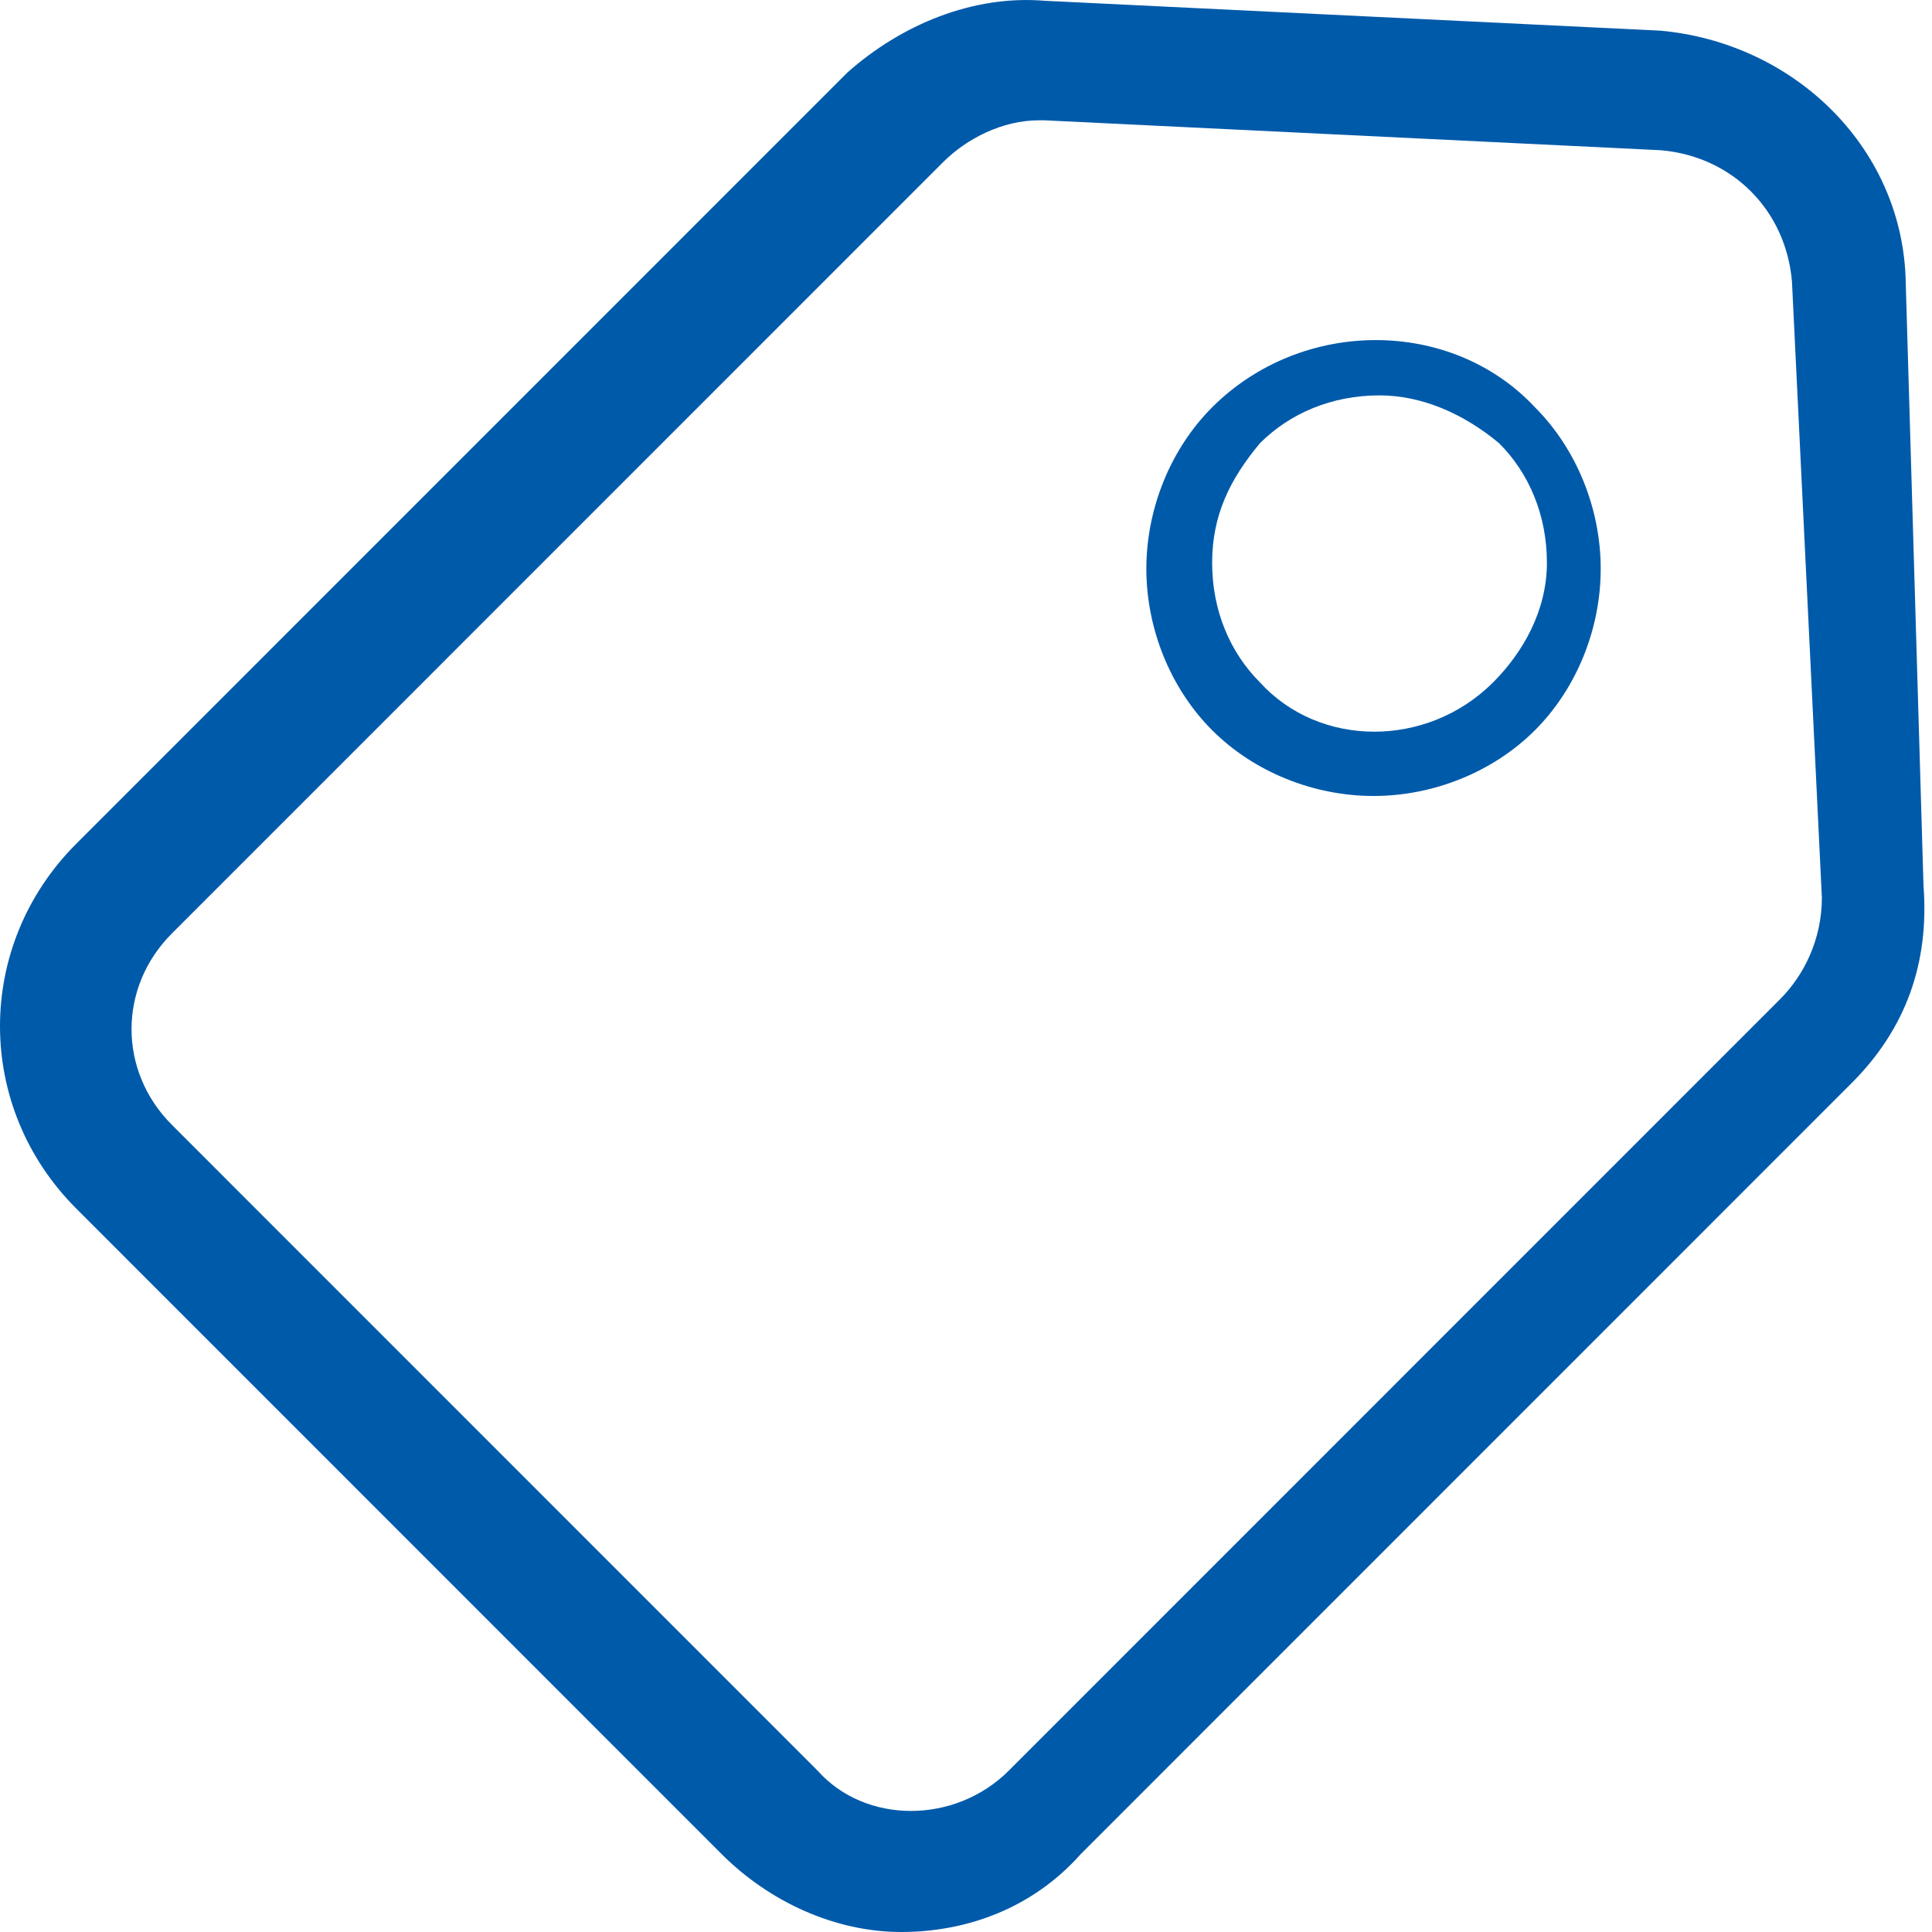
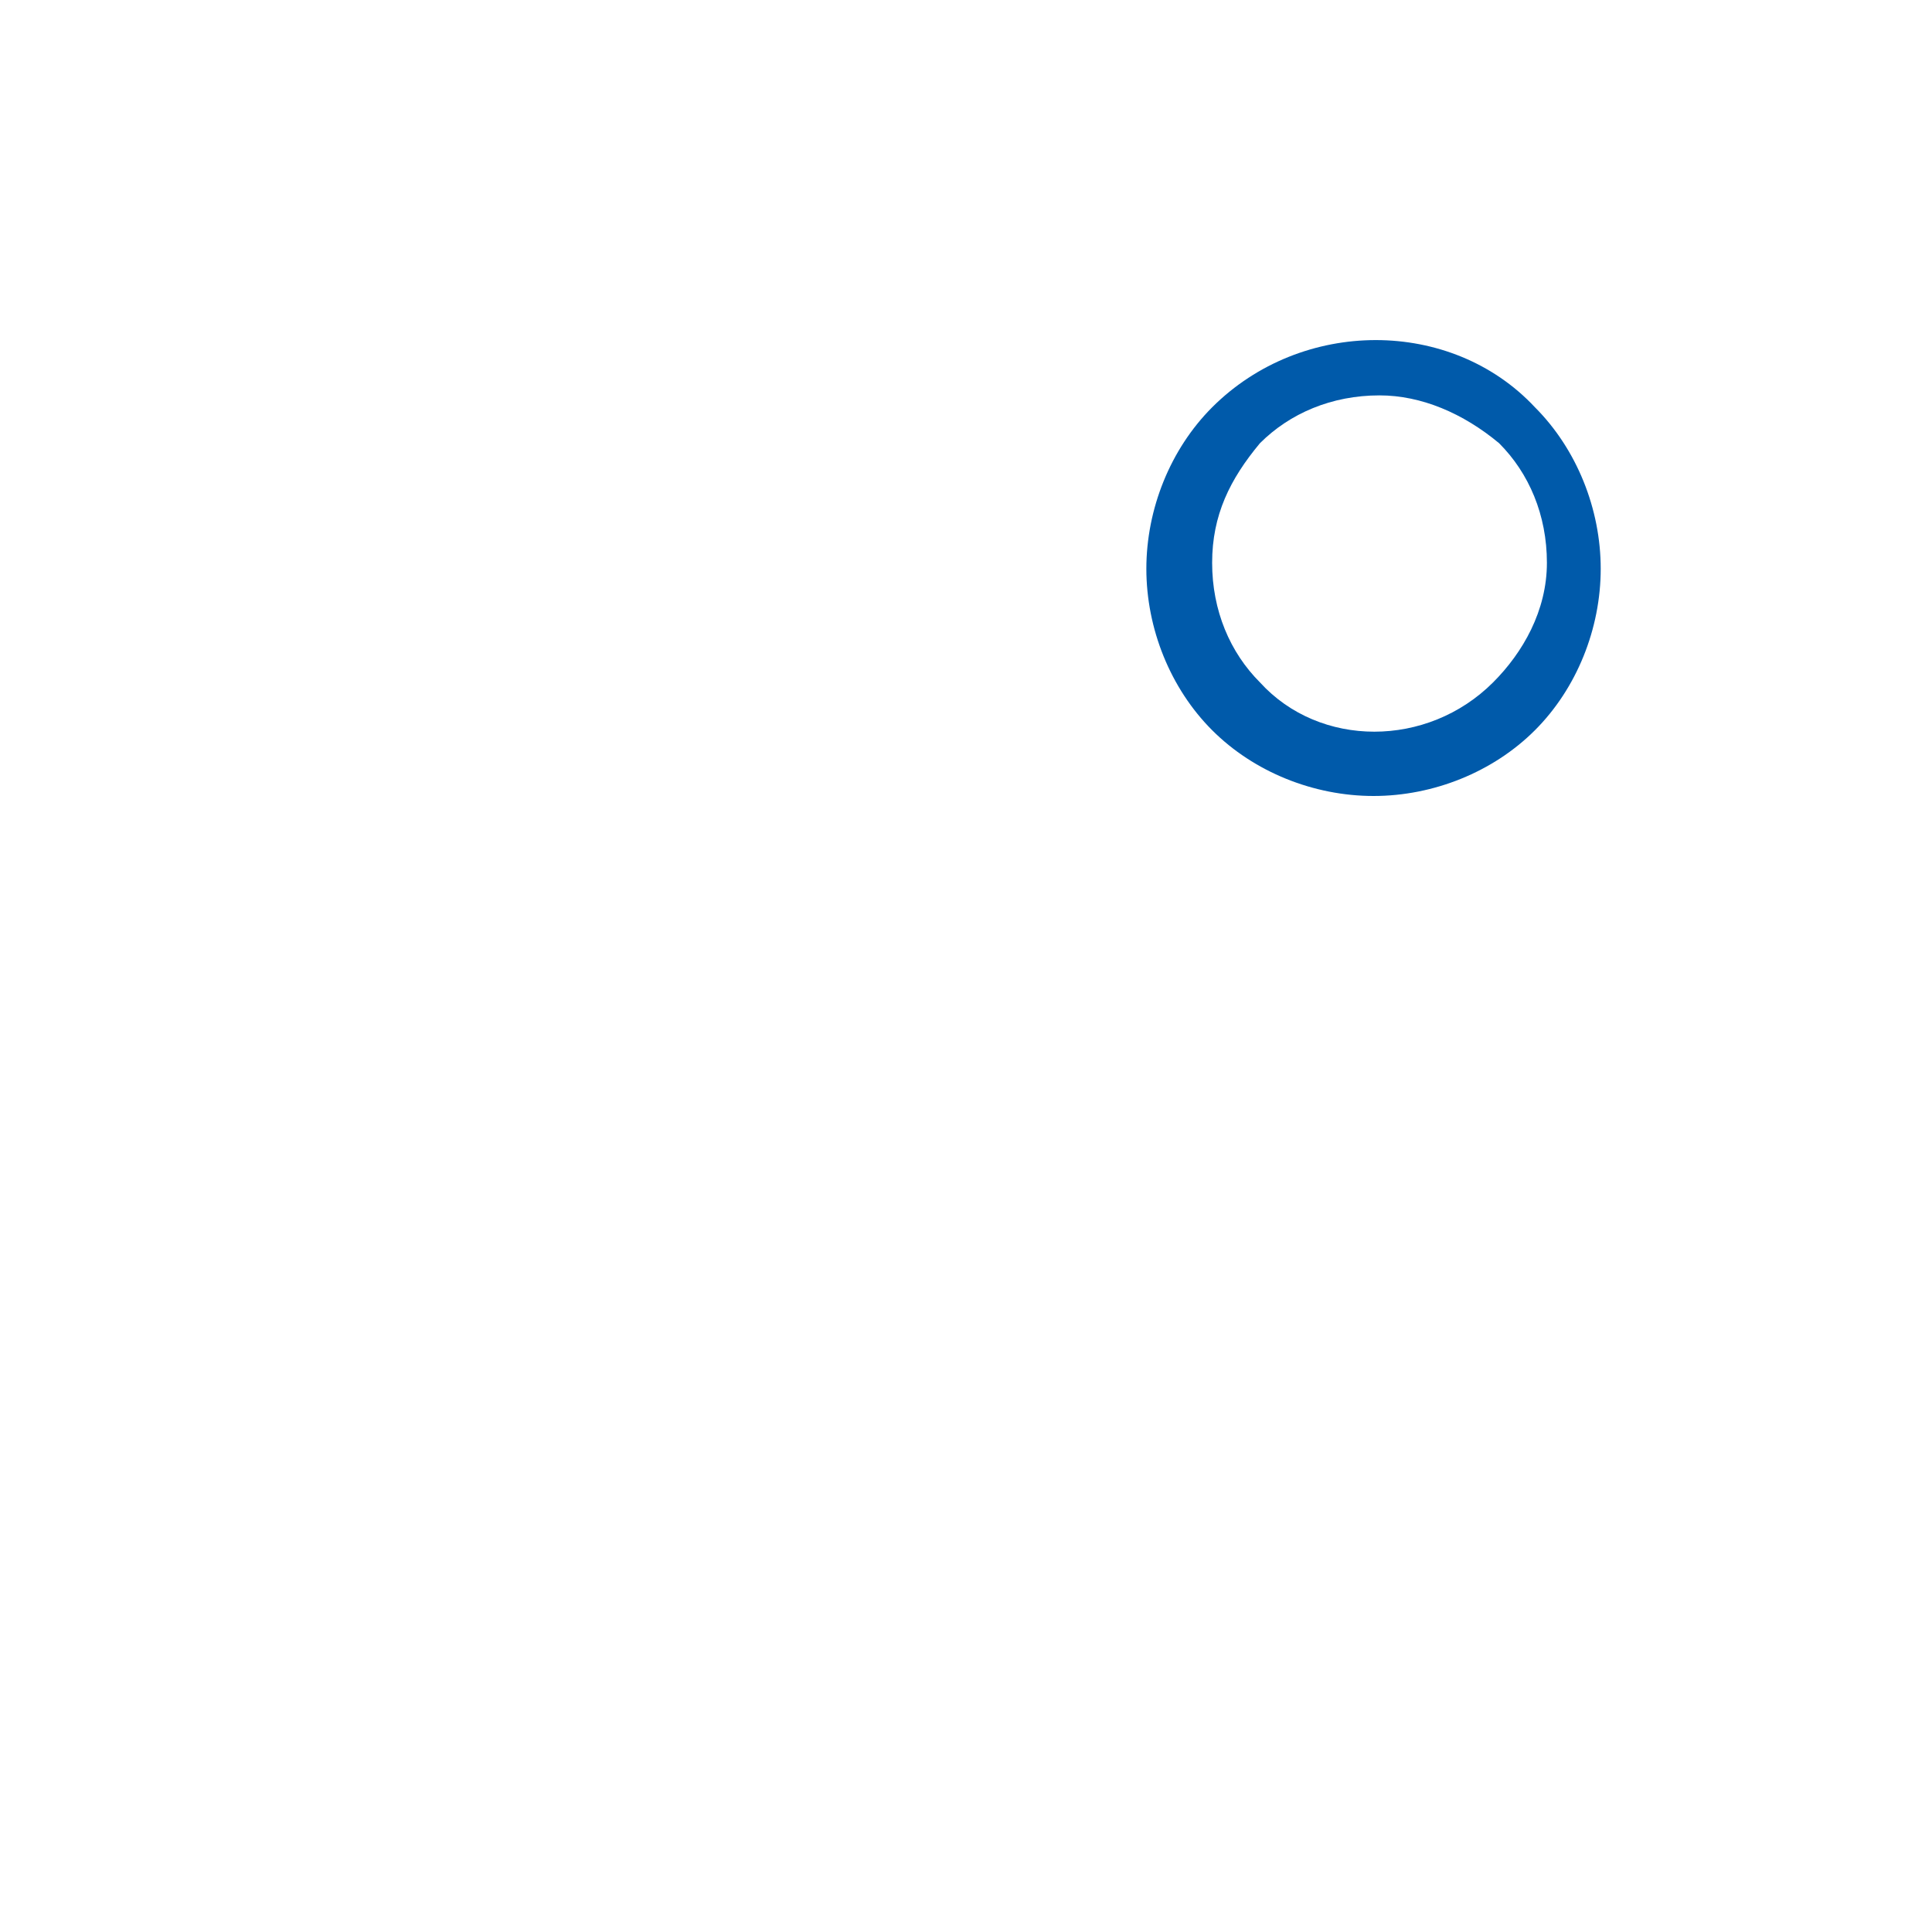
<svg xmlns="http://www.w3.org/2000/svg" width="40" height="40" viewBox="0 0 40 40" fill="none">
-   <path d="M39.452 5.71C39.329 2.987 37.101 0.882 34.378 0.635L21.629 0.016C20.144 -0.108 18.659 0.511 17.545 1.501L1.578 17.47C-0.526 19.575 -0.526 22.917 1.578 25.021L14.945 38.391C15.936 39.381 17.297 40 18.659 40C20.02 40 21.382 39.505 22.372 38.391L38.338 22.422C39.452 21.308 39.947 19.946 39.824 18.337L39.452 5.71ZM36.853 20.689L20.887 36.658C19.773 37.772 17.916 37.772 16.926 36.658L3.558 23.288C2.445 22.174 2.445 20.441 3.558 19.327L19.525 3.358C20.02 2.863 20.763 2.491 21.505 2.491H21.629L34.378 3.11C35.863 3.234 36.977 4.348 37.101 5.834L37.72 18.584C37.72 19.451 37.348 20.194 36.853 20.689Z" fill="#005AAA" />
  <path d="M25.096 8.433C24.23 9.3 23.734 10.538 23.734 11.776C23.734 13.014 24.23 14.252 25.096 15.118C25.962 15.985 27.2 16.48 28.438 16.48C29.675 16.48 30.913 15.985 31.78 15.118C32.646 14.252 33.141 13.014 33.141 11.776C33.141 10.538 32.646 9.3 31.78 8.433C30.047 6.577 26.952 6.577 25.096 8.433ZM30.913 14.128C29.552 15.489 27.324 15.489 26.086 14.128C25.467 13.509 25.096 12.642 25.096 11.652C25.096 10.662 25.467 9.919 26.086 9.176C26.705 8.557 27.571 8.186 28.561 8.186C29.428 8.186 30.294 8.557 31.037 9.176C31.656 9.795 32.027 10.662 32.027 11.652C32.027 12.642 31.532 13.509 30.913 14.128Z" fill="#005AAA" />
</svg>